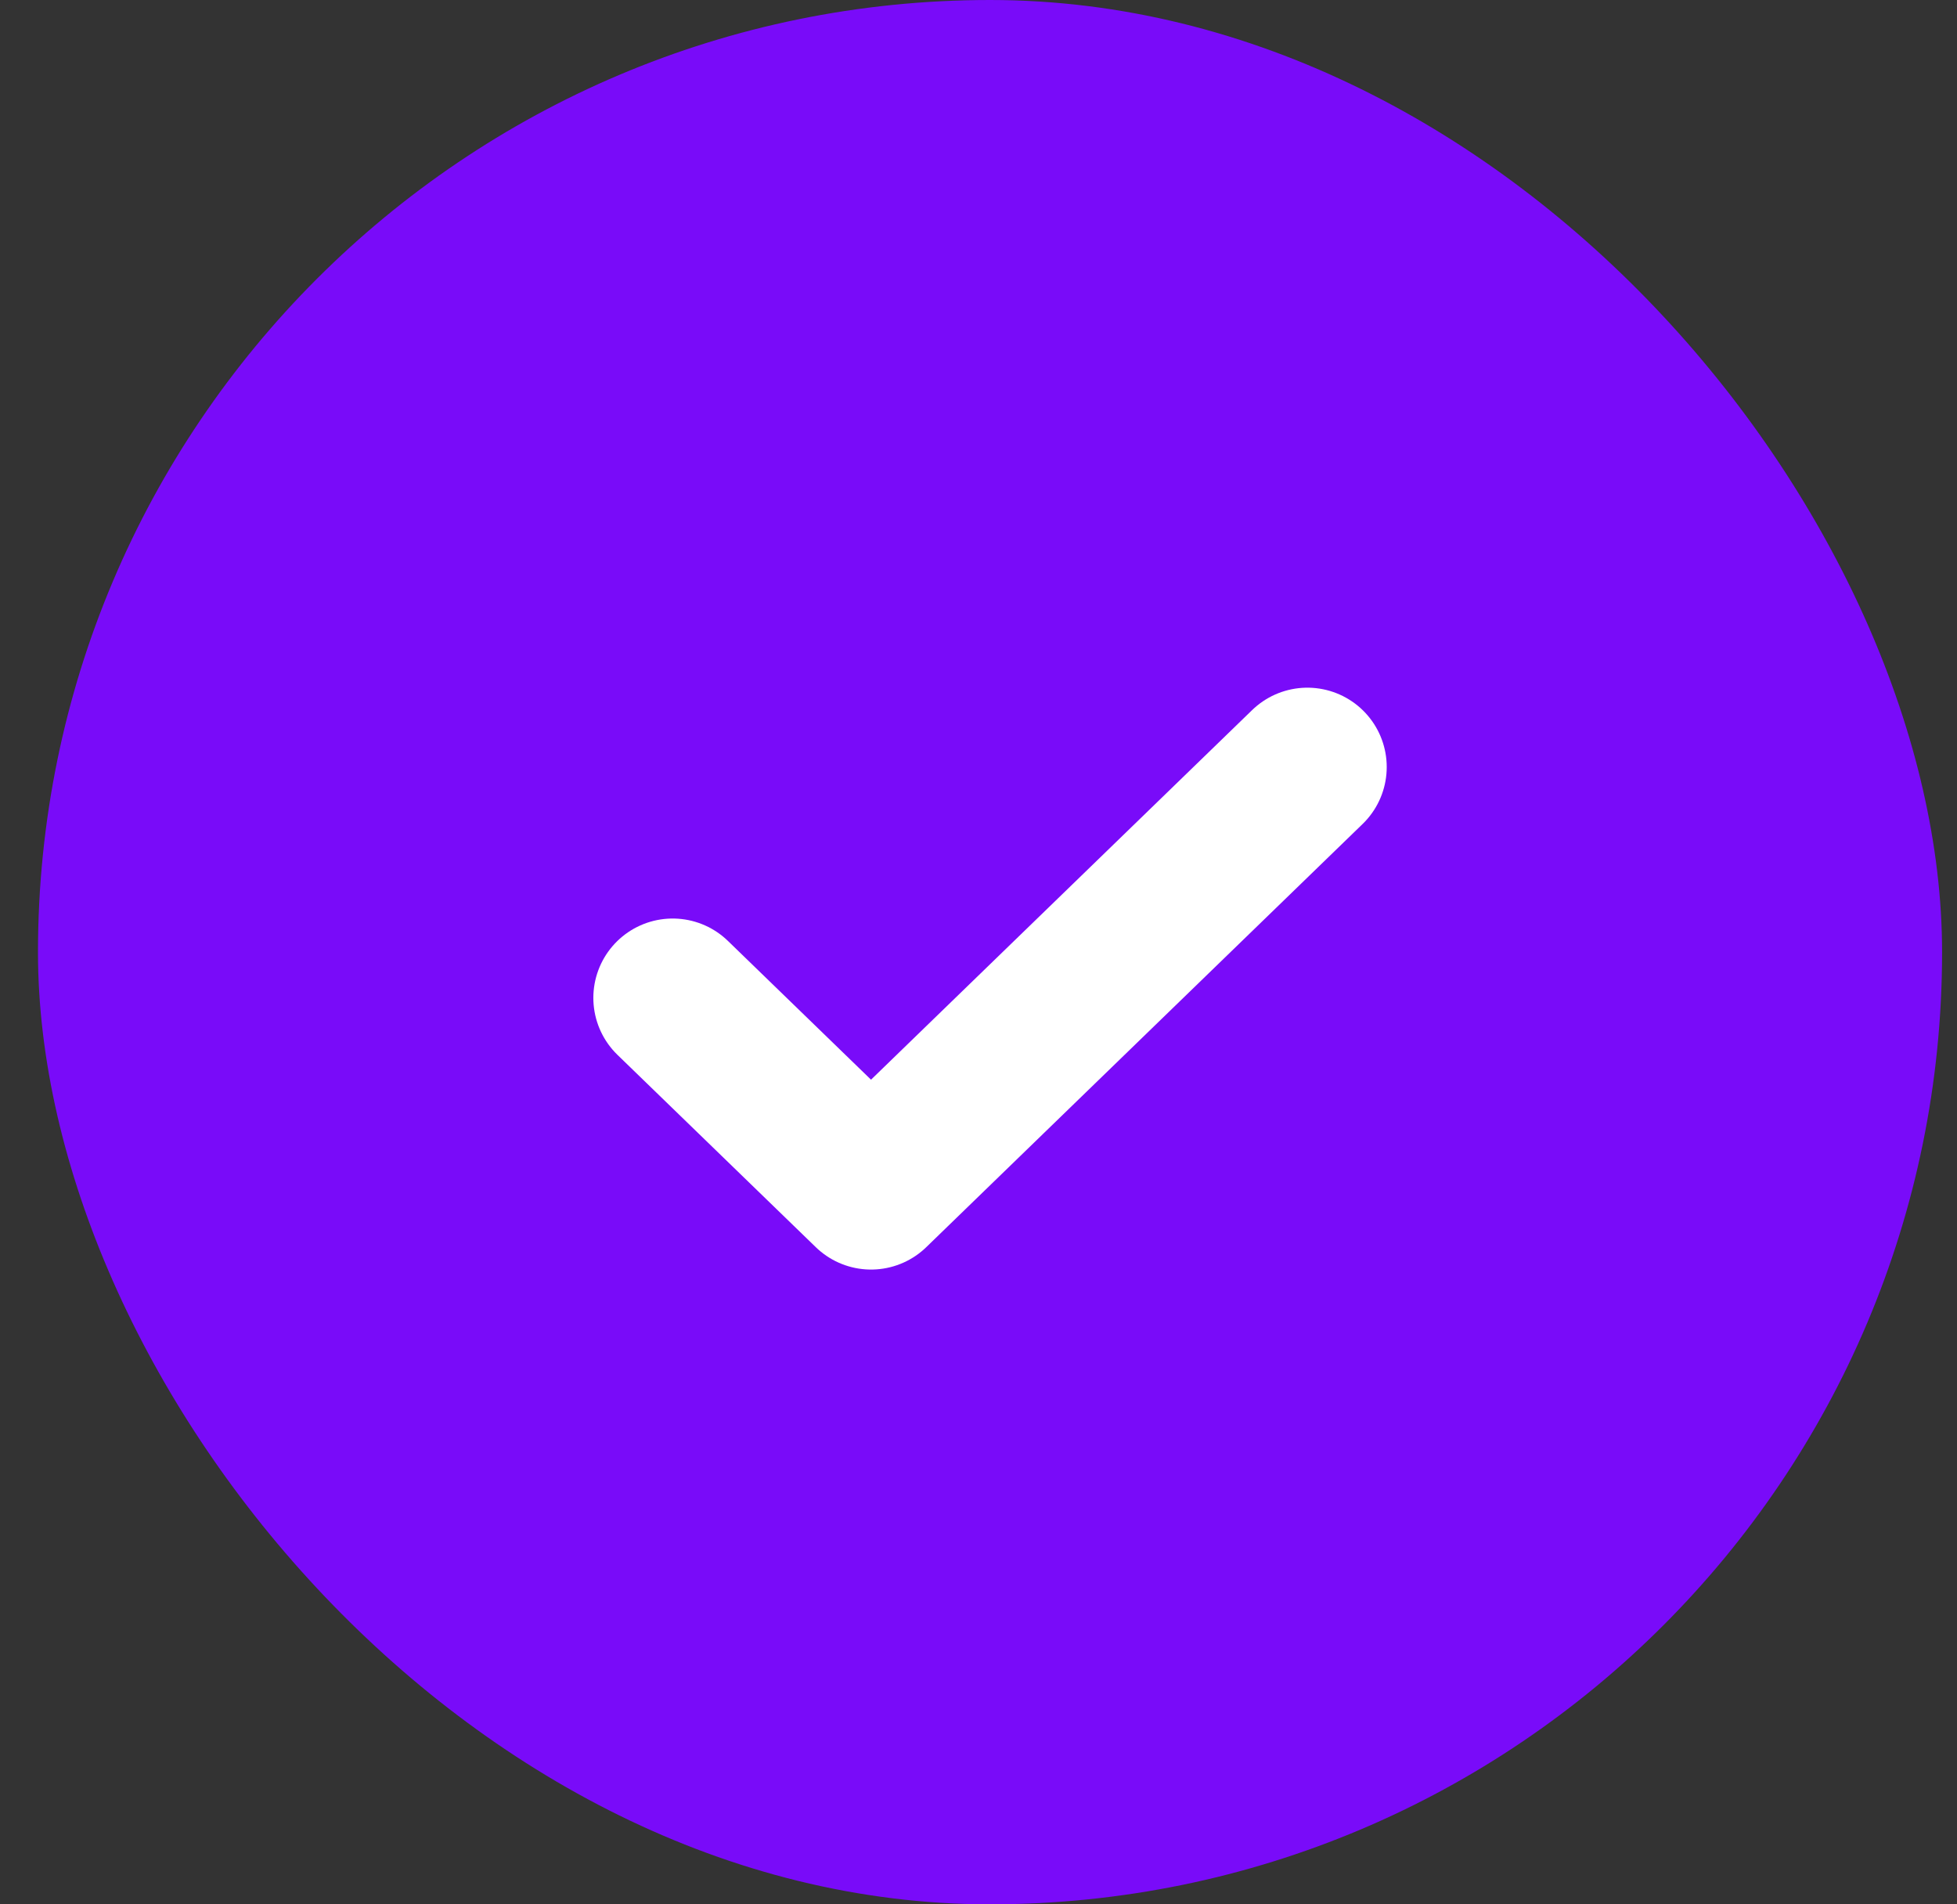
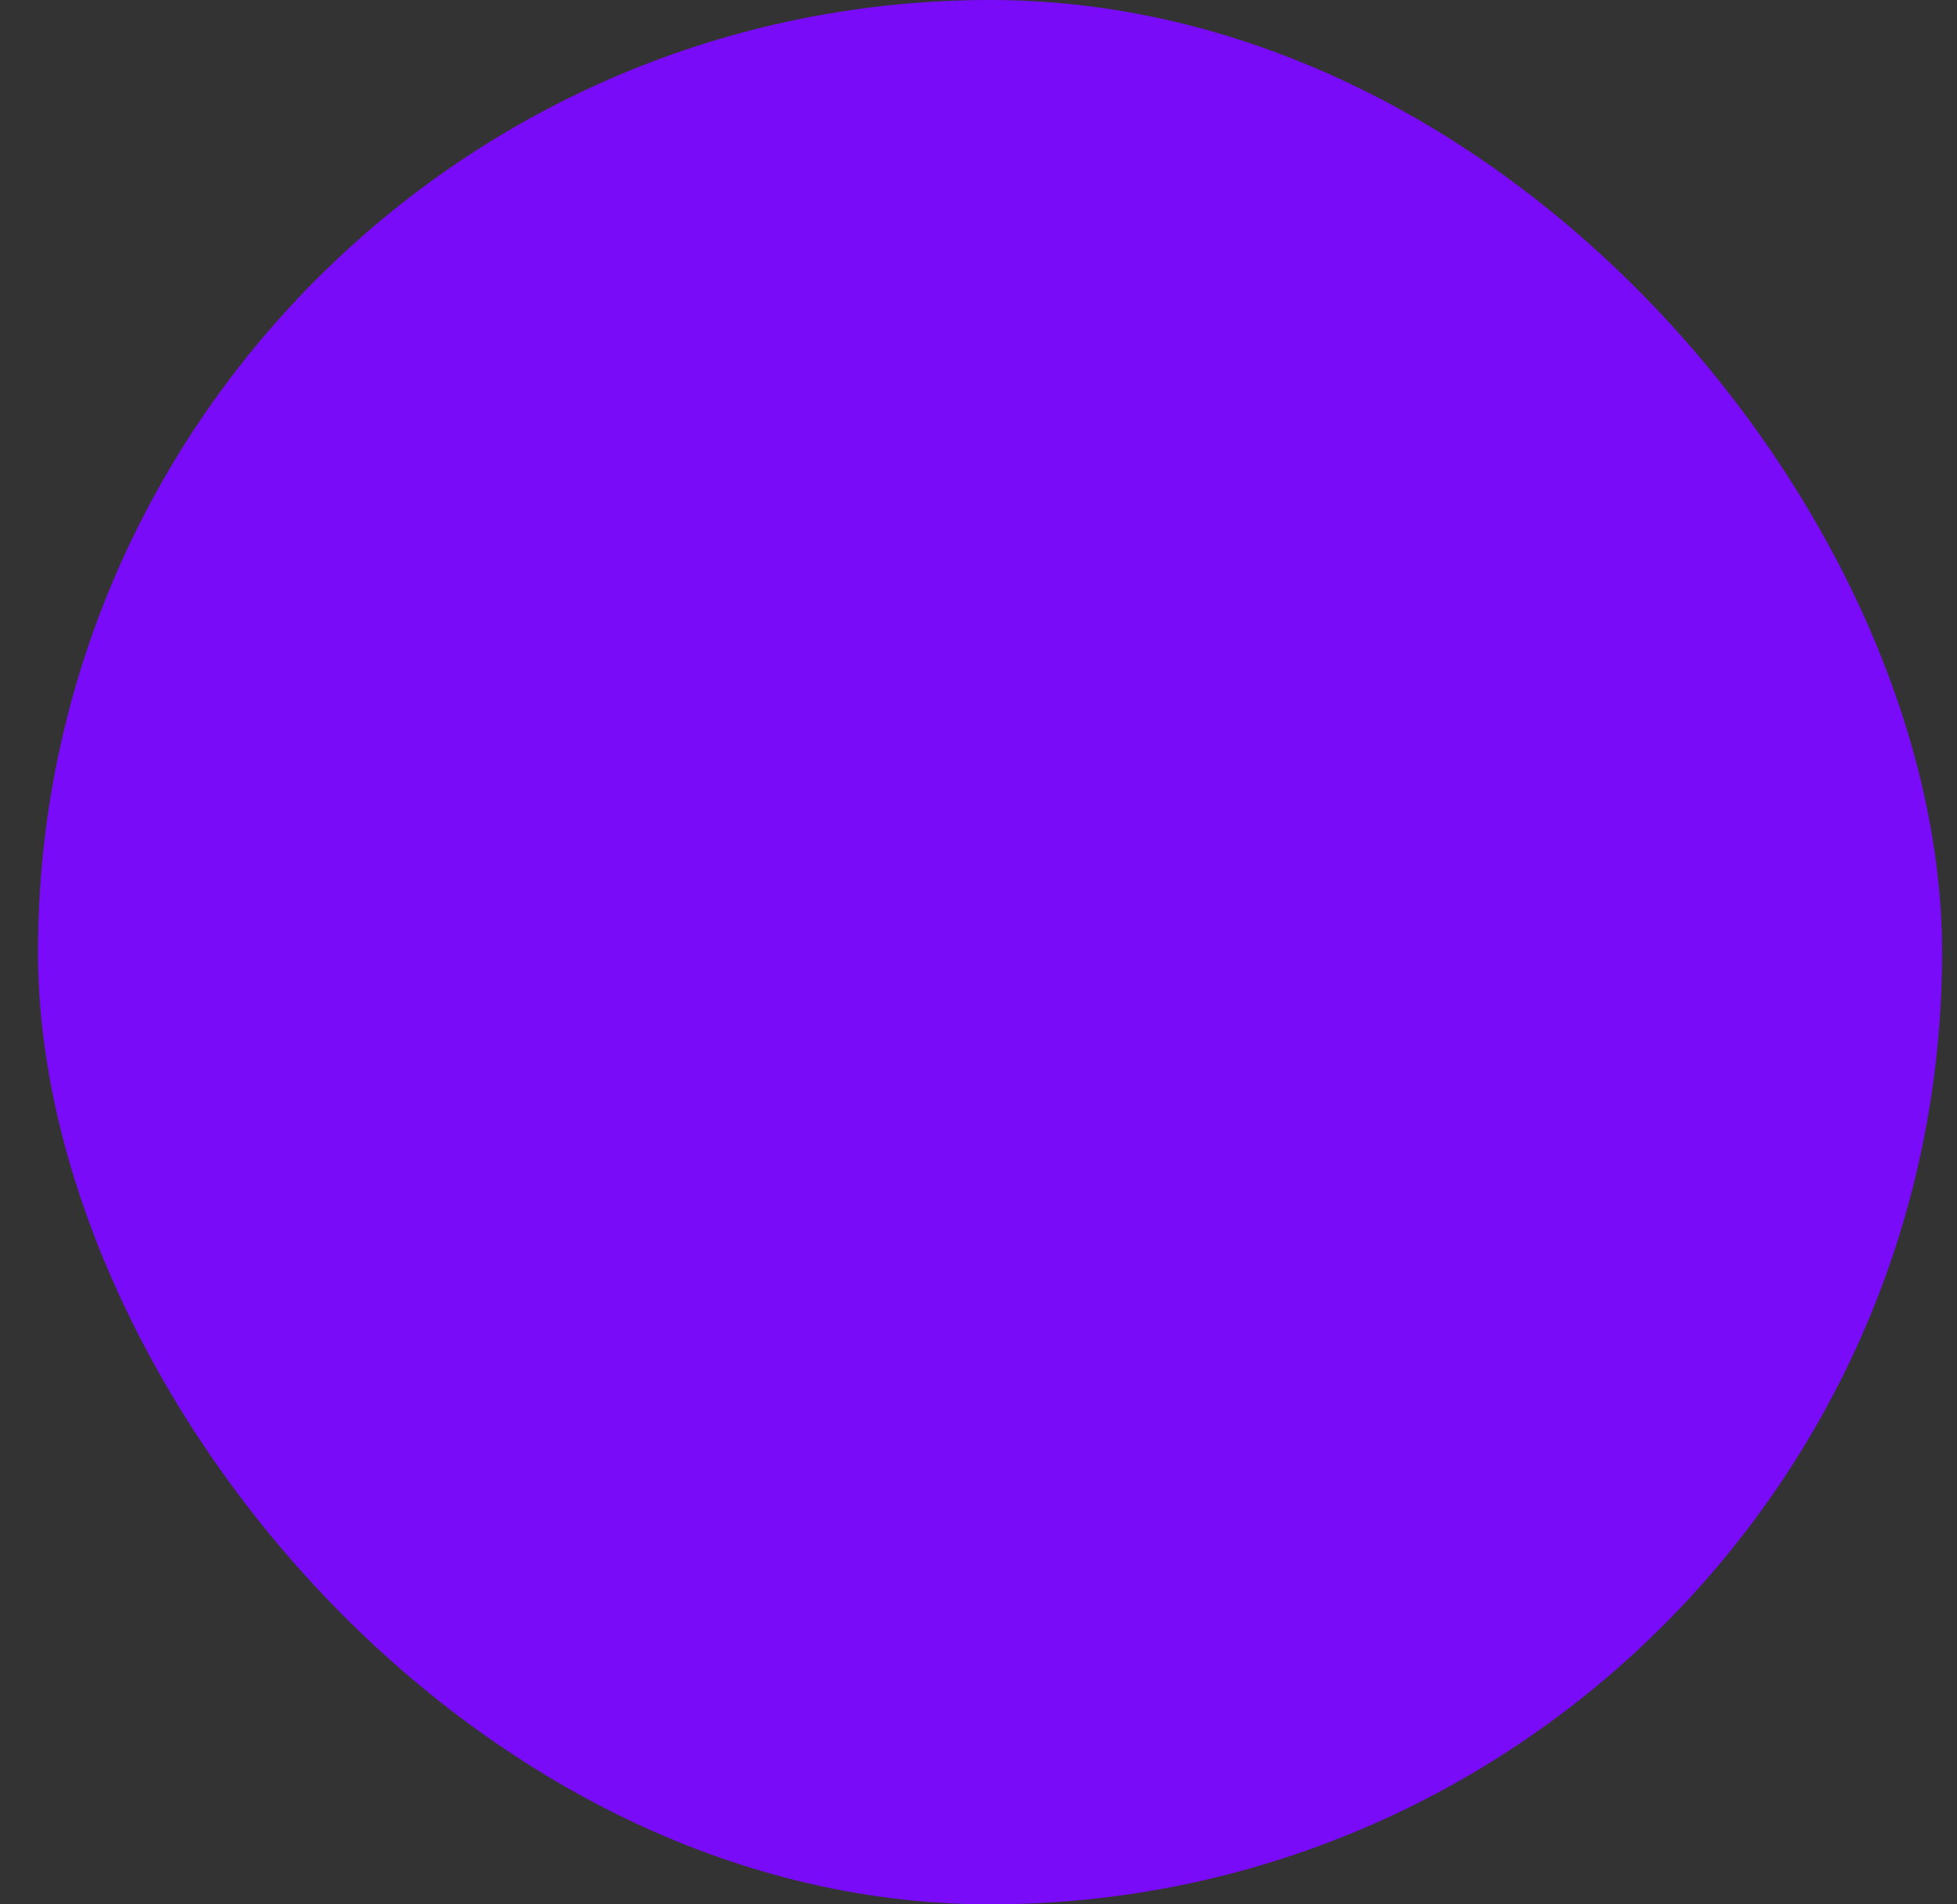
<svg xmlns="http://www.w3.org/2000/svg" width="37" height="36" viewBox="0 0 37 36" fill="none">
  <rect x="0" y="0" width="37" height="36" fill="#333333" stroke="none" />
  <rect x="0.718" width="36" height="36" rx="18" fill="#790BF9" />
-   <path d="M24.718 14.5L16.468 22.5L12.718 18.864" stroke="white" stroke-width="3" stroke-linecap="round" stroke-linejoin="round" />
</svg>